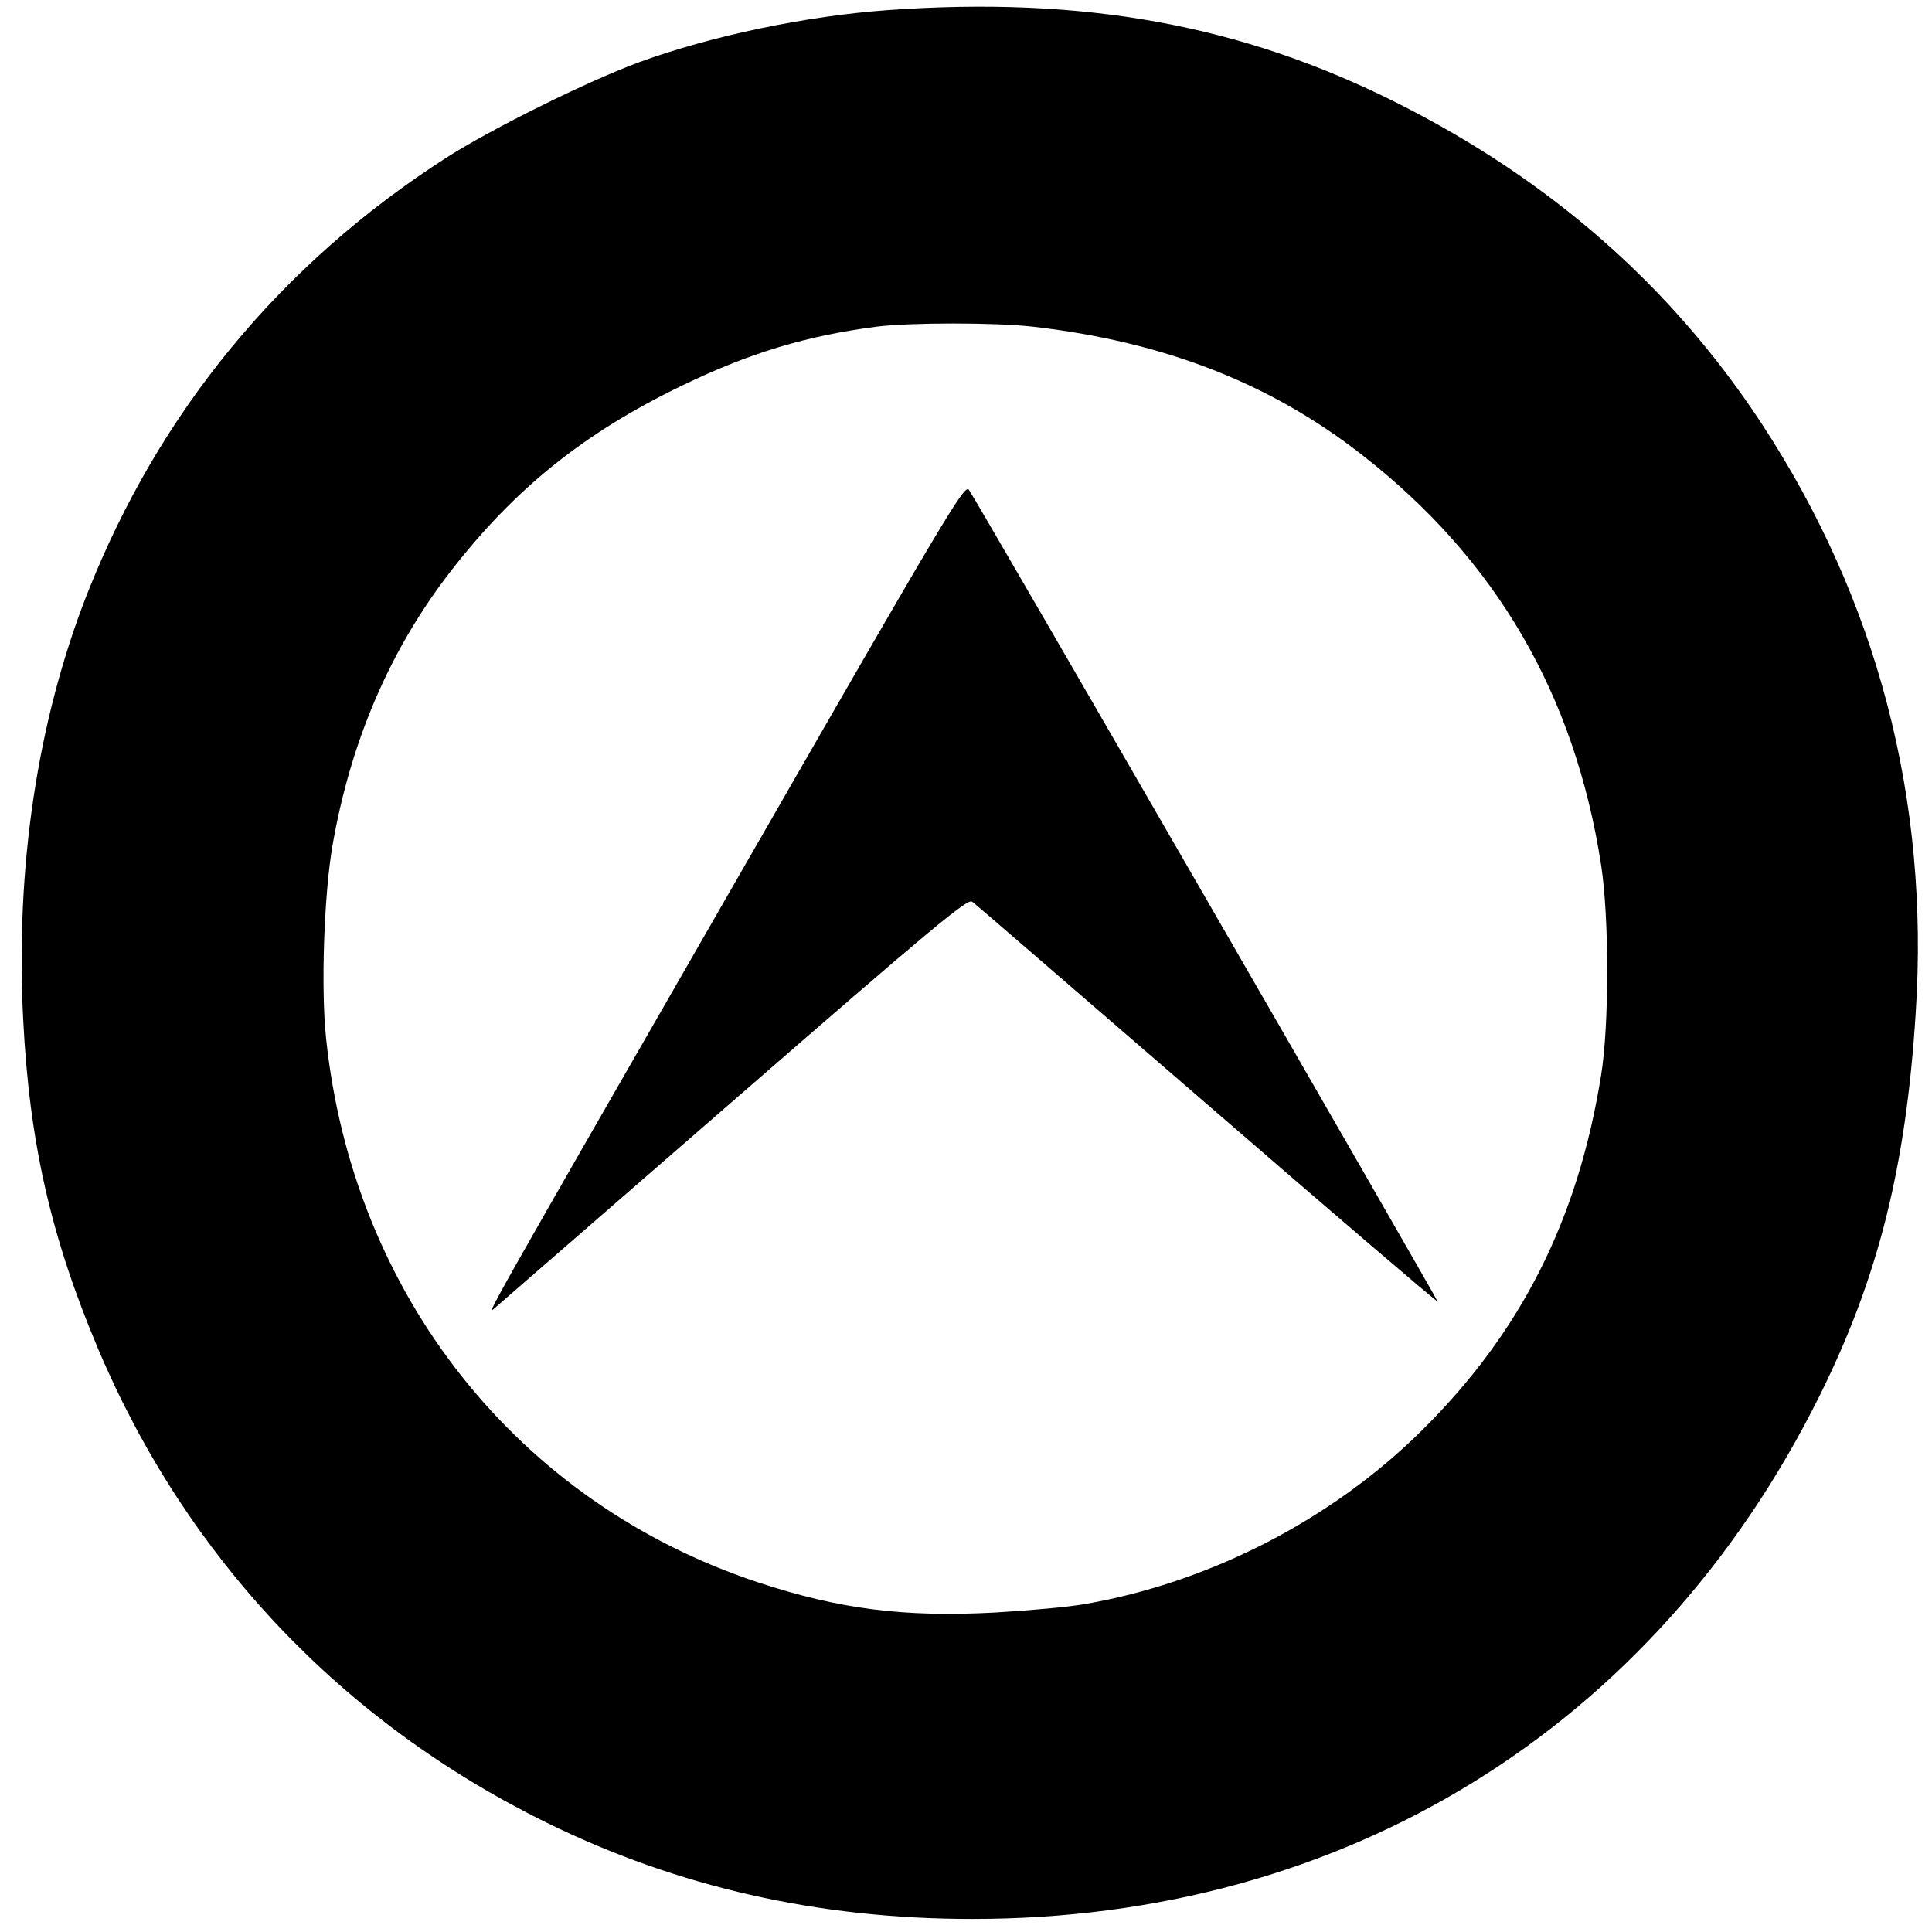
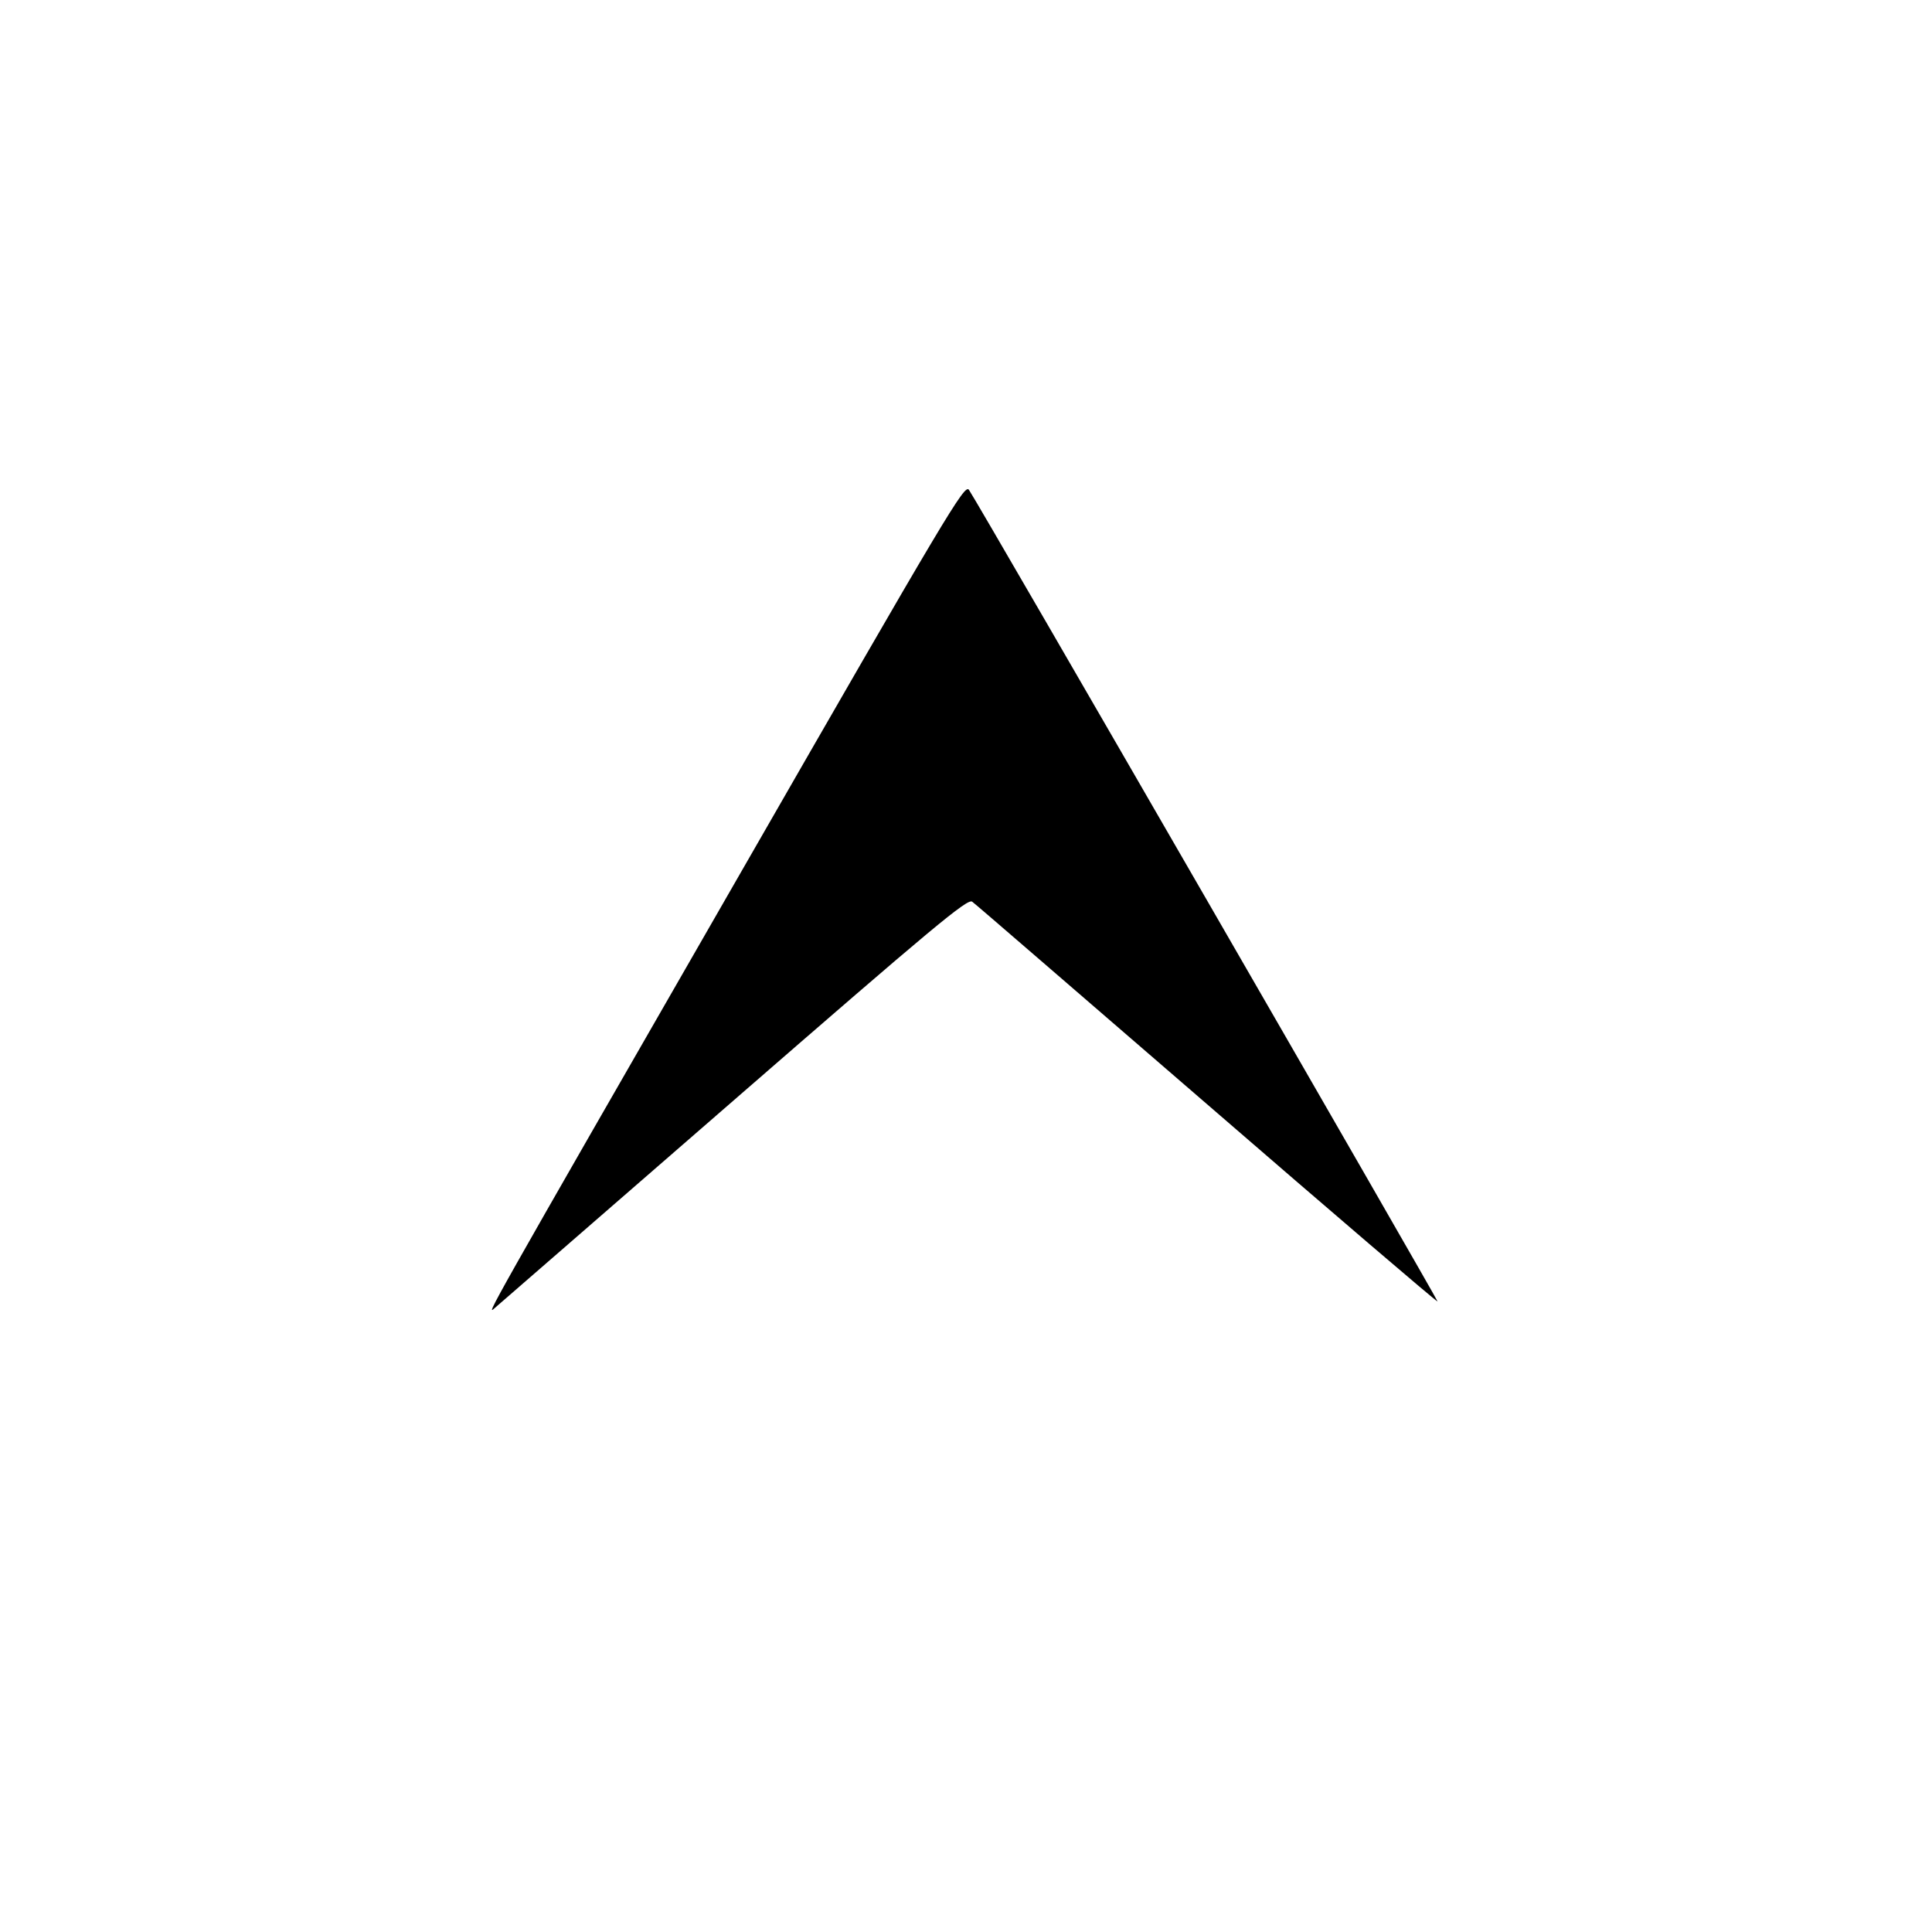
<svg xmlns="http://www.w3.org/2000/svg" version="1.0" width="592pt" height="592pt" viewBox="0 0 592 592" preserveAspectRatio="xMidYMid meet">
  <g transform="translate(0,592) scale(0.1,-0.1)" fill="#000000" stroke="none">
-     <path d="M2720 5889 c-249 -18 -537 -78 -760 -159 -158 -58 -451 -203 -592 -293 -508 -326 -881 -779 -1101 -1337 -152 -387 -220 -838 -196 -1303 19 -378 85 -668 230 -1011 271 -640 747 -1143 1374 -1451 401 -197 832 -295 1303 -295 1142 -1 2091 585 2597 1602 180 362 265 700 295 1173 43 655 -118 1268 -474 1810 -276 419 -645 743 -1116 980 -476 239 -958 327 -1560 284z m445 -970 c401 -46 728 -173 1010 -394 410 -320 650 -733 731 -1255 25 -160 25 -493 0 -645 -71 -443 -246 -789 -551 -1090 -275 -272 -649 -464 -1030 -530 -49 -9 -173 -20 -275 -26 -280 -15 -478 10 -729 93 -735 244 -1240 881 -1322 1668 -16 154 -6 441 20 590 56 321 177 600 360 837 197 255 411 427 712 572 207 100 380 152 595 180 102 13 365 13 479 0z" />
    <path d="M2265 3238 c-791 -1376 -775 -1349 -749 -1326 10 9 340 295 733 637 612 532 716 619 730 608 9 -6 332 -286 719 -620 387 -335 705 -607 707 -605 2 3 -1408 2447 -1436 2487 -13 19 -64 -67 -704 -1181z" />
  </g>
</svg>